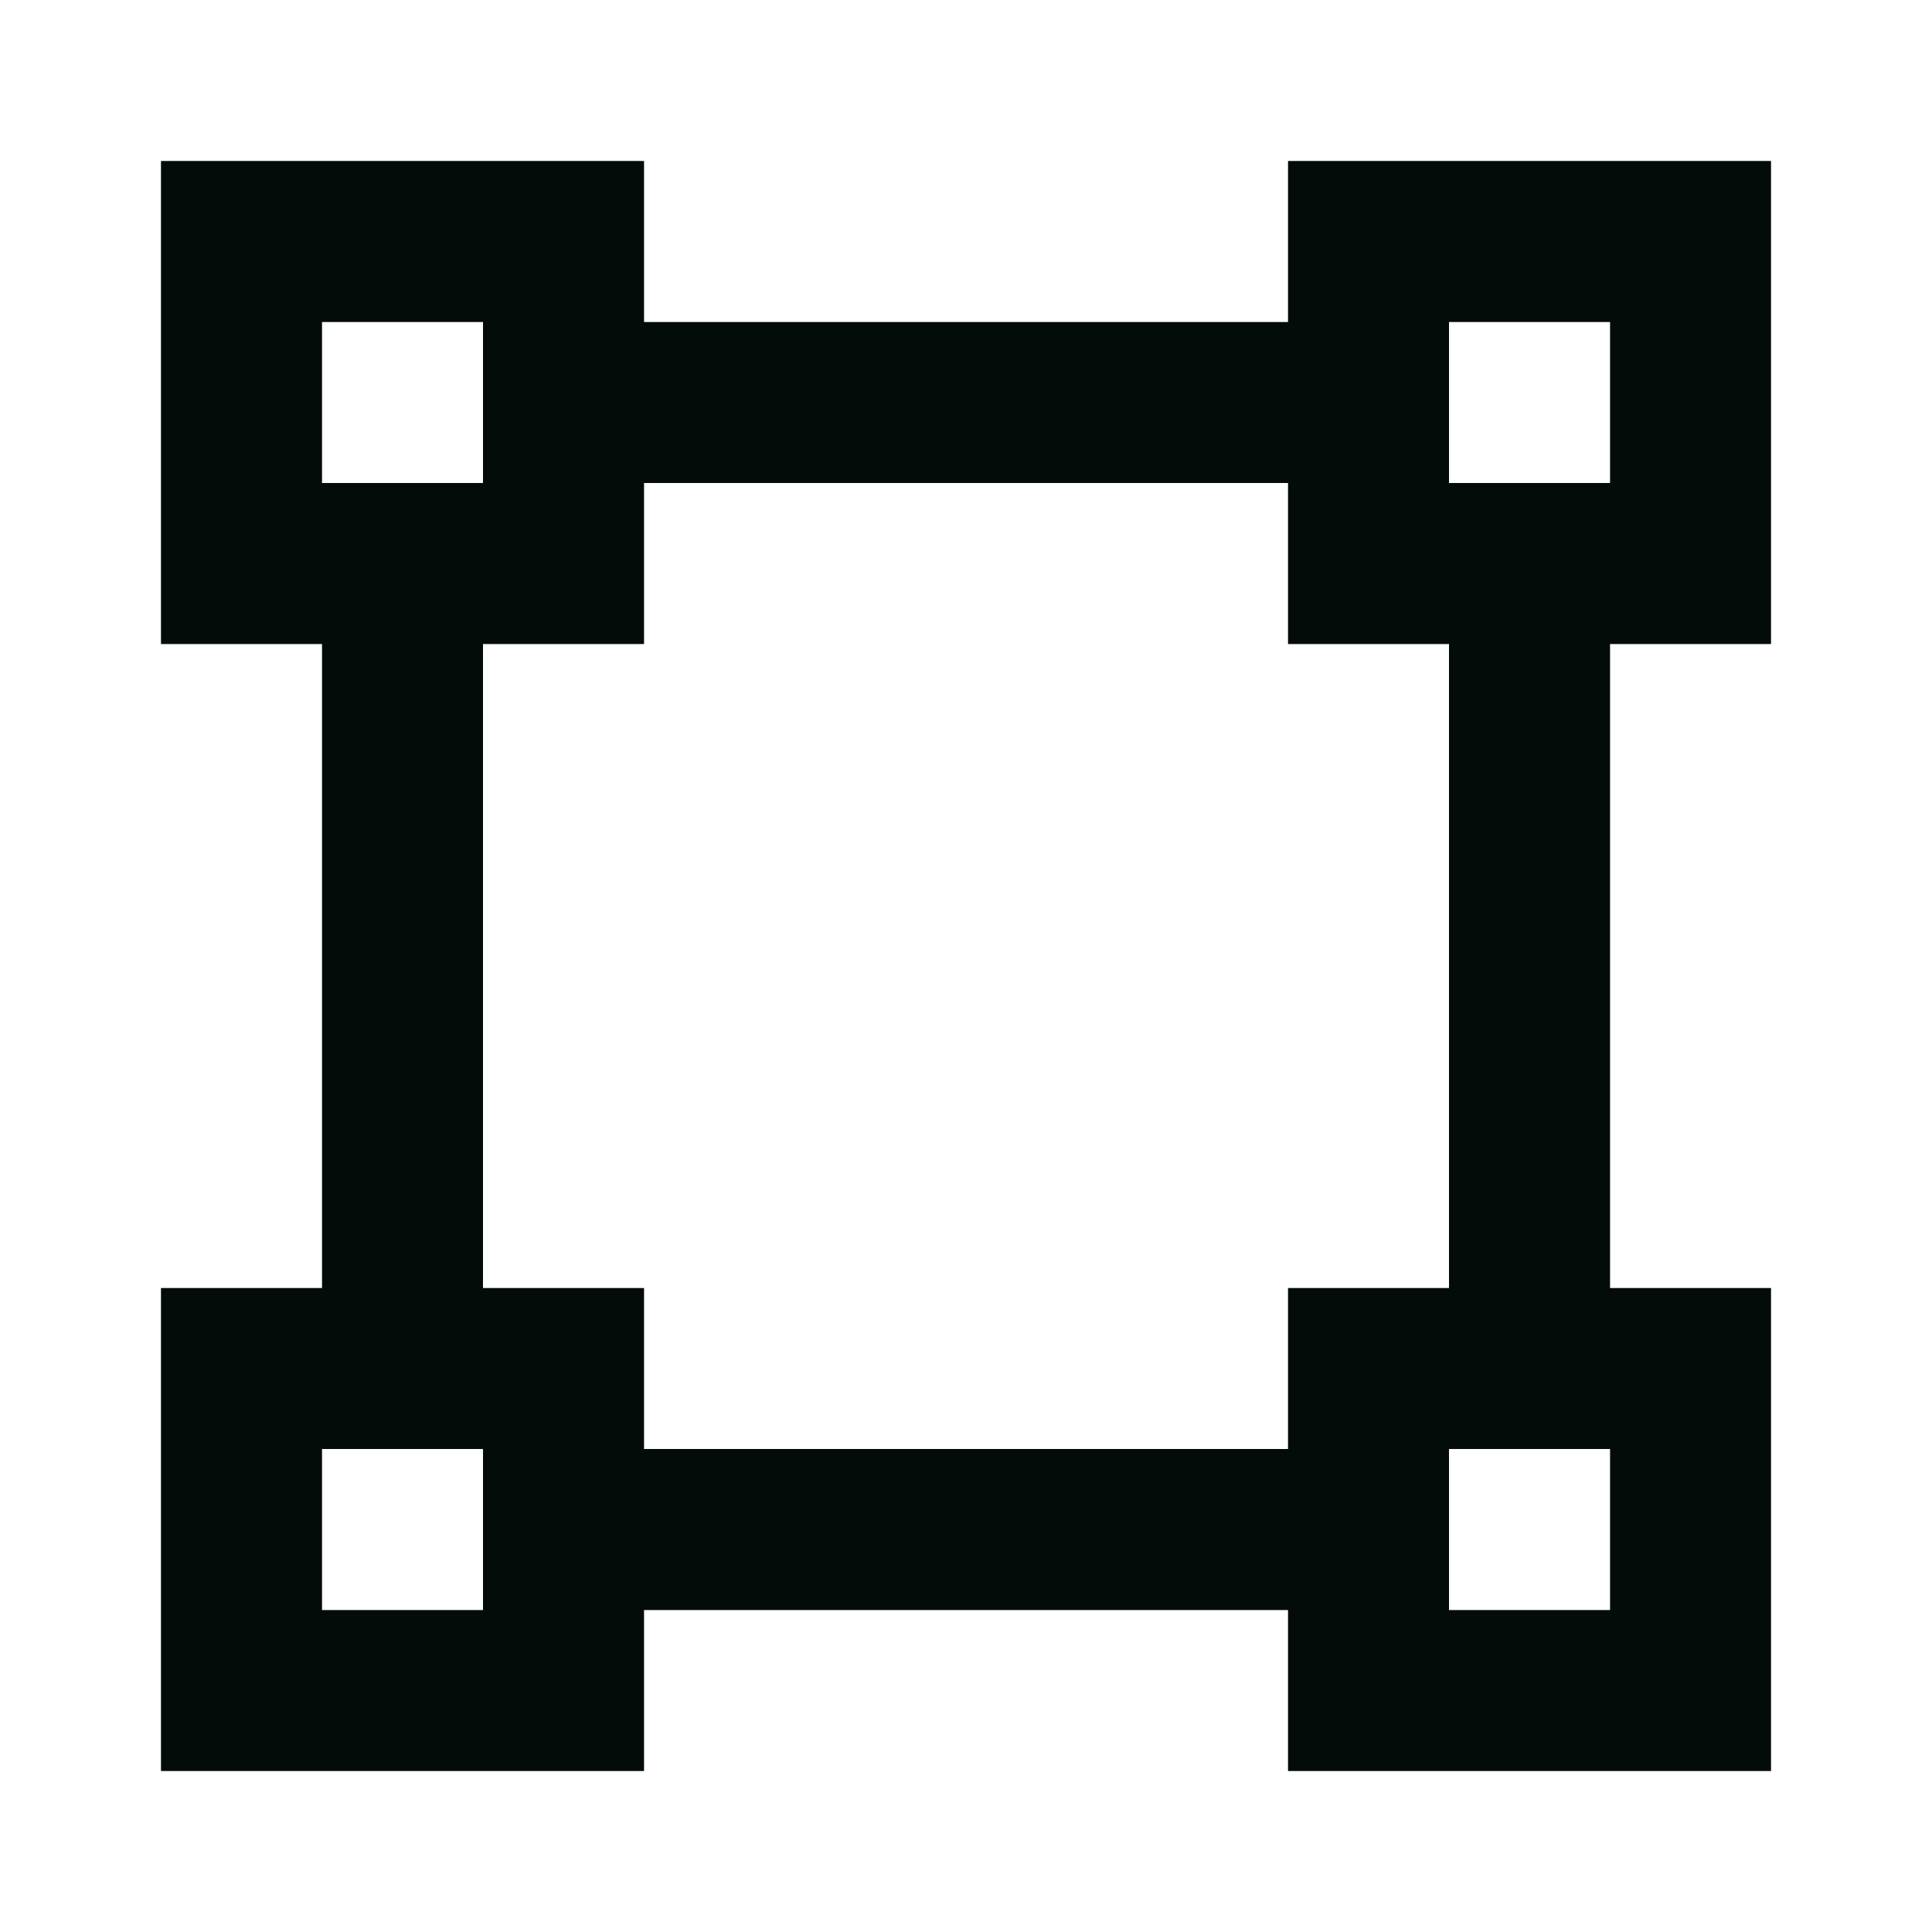
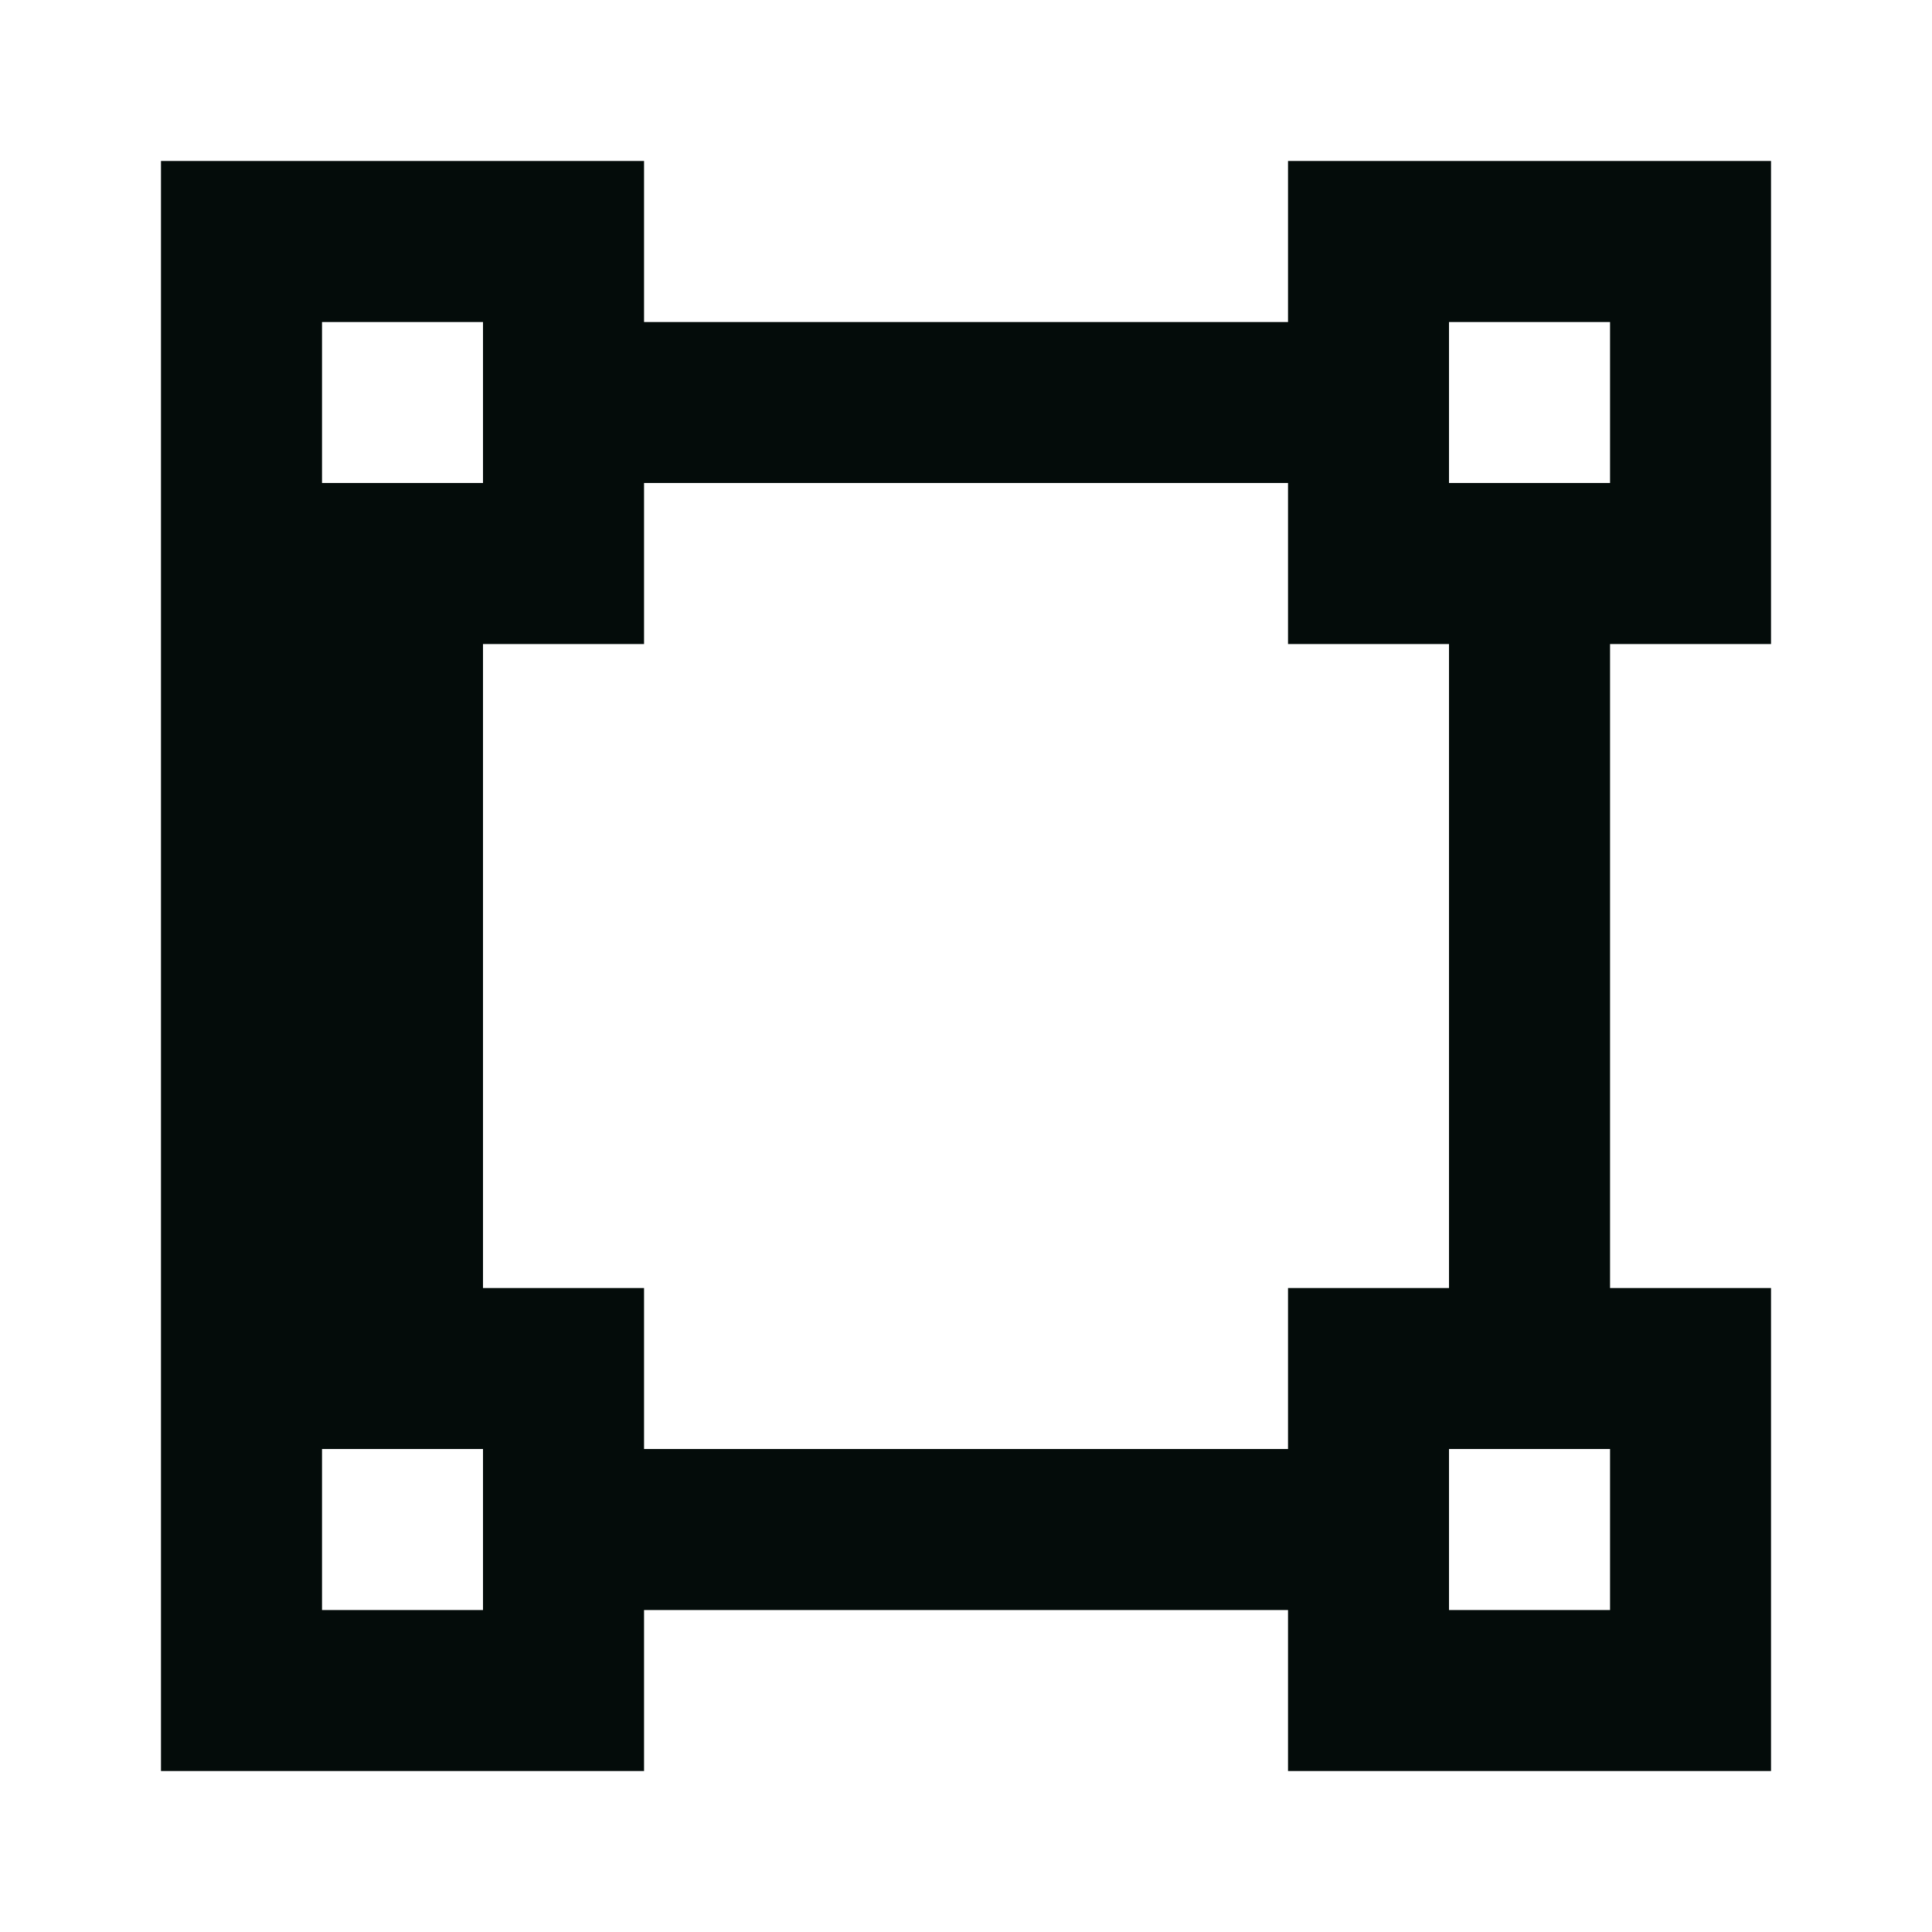
<svg xmlns="http://www.w3.org/2000/svg" width="28" height="28" viewBox="0 0 28 28" fill="none">
-   <path d="M23.334 18.667H25.667V25.667H18.667V23.334H9.334V25.667H2.333V18.667H4.667V9.334H2.333V2.333H9.334V4.667H18.667V2.333H25.667V9.334H23.334V18.667ZM21 18.667V9.334H18.667V7H9.334V9.334H7V18.667H9.334V21H18.667V18.667H21ZM4.667 4.667V7H7V4.667H4.667ZM4.667 21V23.334H7V21H4.667ZM21 4.667V7H23.334V4.667H21ZM21 21V23.334H23.334V21H21Z" fill="#040C0A" />
+   <path d="M23.334 18.667H25.667V25.667H18.667V23.334H9.334V25.667H2.333V18.667H4.667H2.333V2.333H9.334V4.667H18.667V2.333H25.667V9.334H23.334V18.667ZM21 18.667V9.334H18.667V7H9.334V9.334H7V18.667H9.334V21H18.667V18.667H21ZM4.667 4.667V7H7V4.667H4.667ZM4.667 21V23.334H7V21H4.667ZM21 4.667V7H23.334V4.667H21ZM21 21V23.334H23.334V21H21Z" fill="#040C0A" />
</svg>